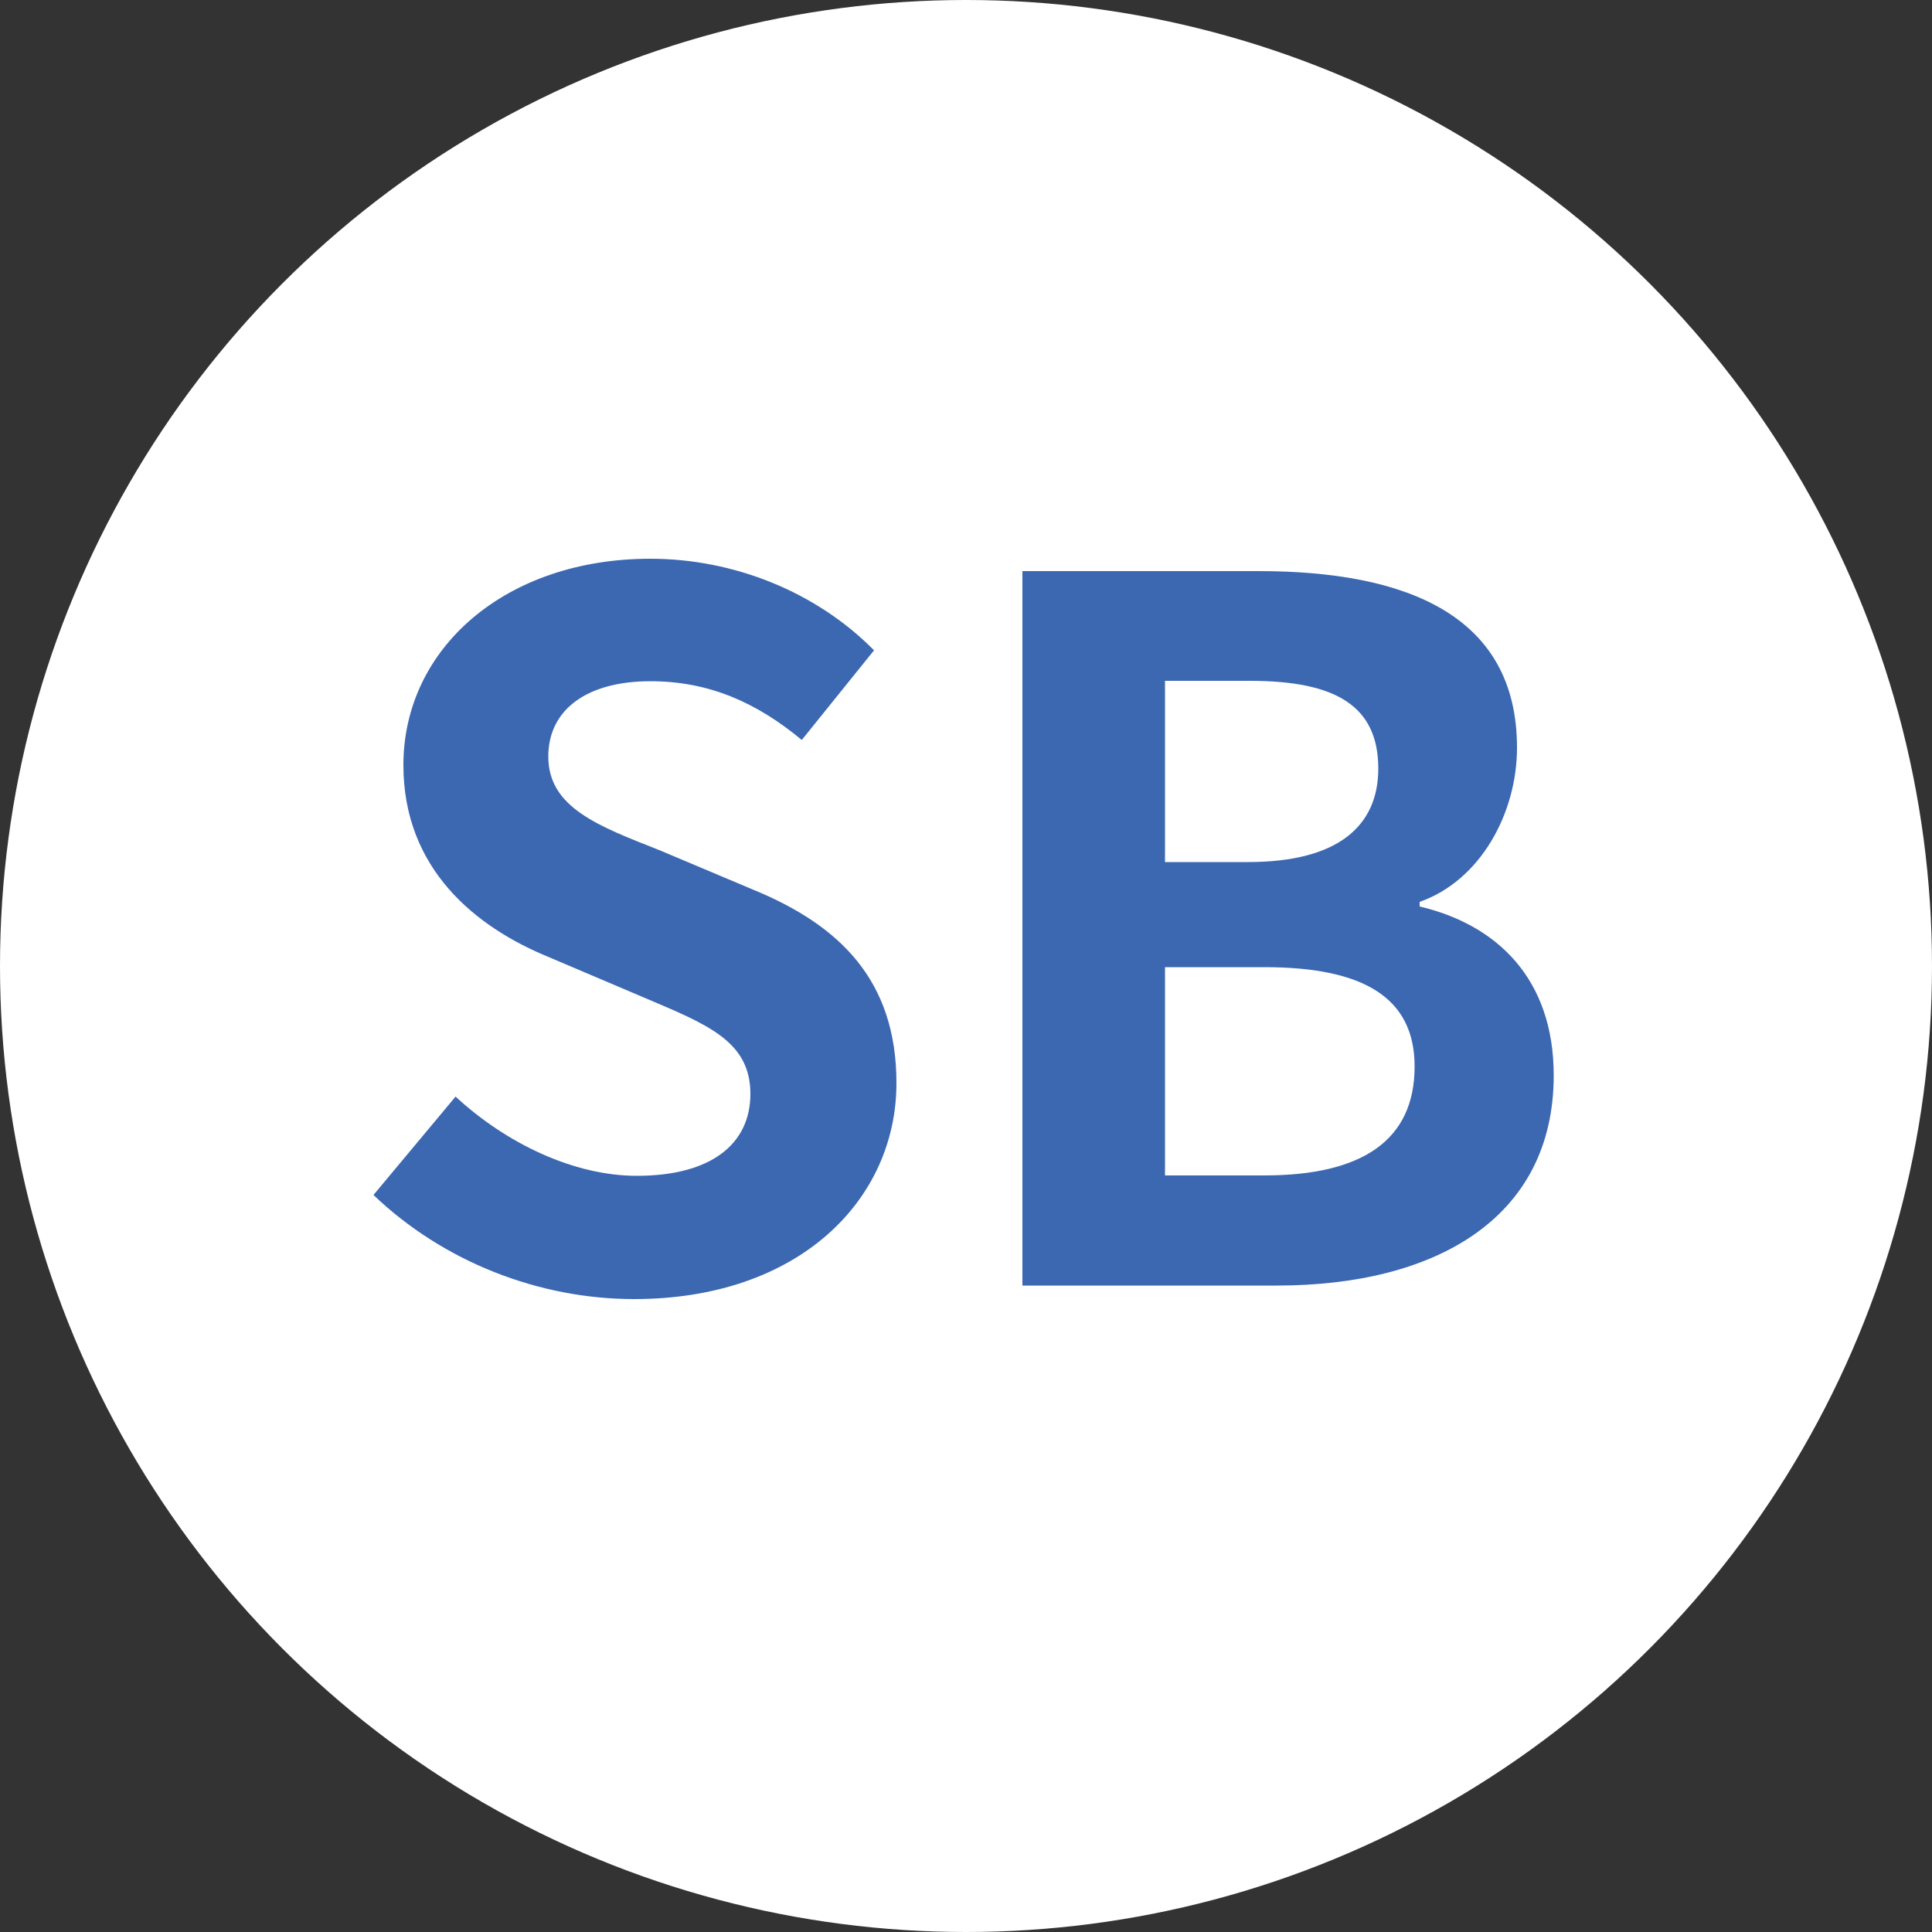
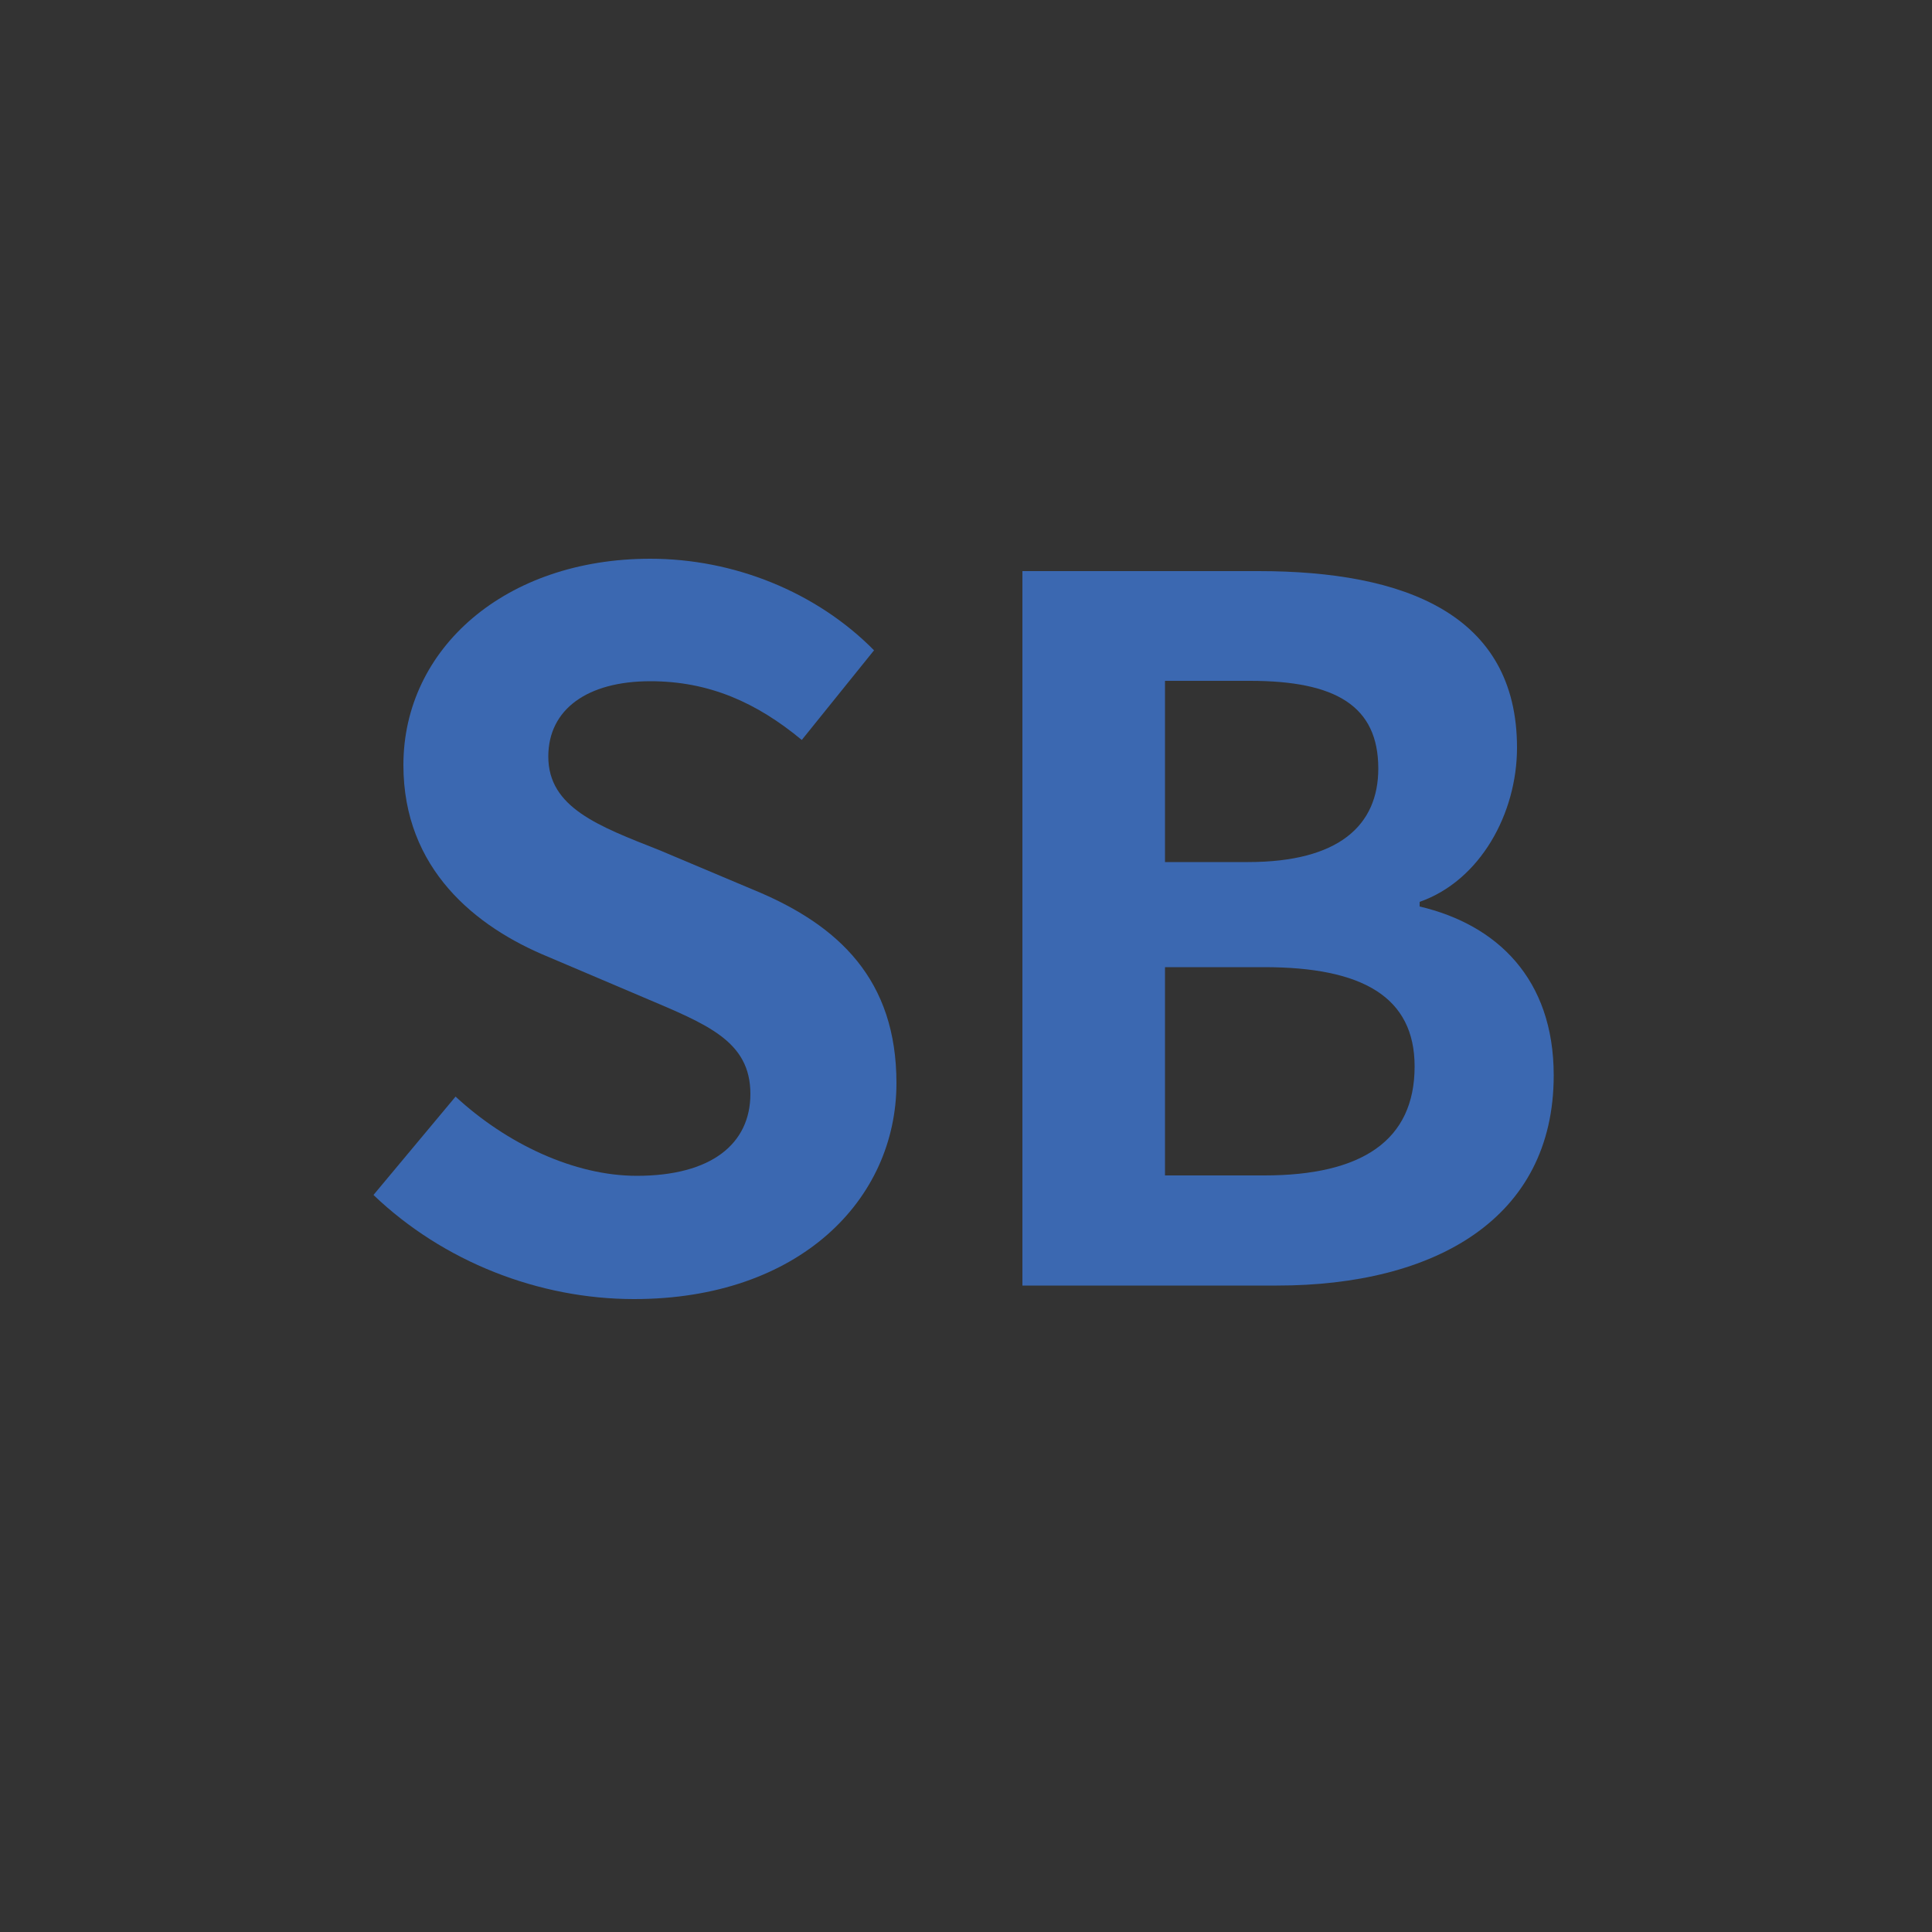
<svg xmlns="http://www.w3.org/2000/svg" id="_レイヤー_2" data-name="レイヤー 2" width="50" height="50" viewBox="0 0 50 50">
  <rect x="0" y="0" width="50" height="50" fill="#333333" stroke="none" />
  <defs>
    <style>
      .cls-1 {
        fill: #3b68b1;
      }

      .cls-1, .cls-2 {
        stroke-width: 0px;
      }

      .cls-2 {
        fill: #fff;
      }
    </style>
  </defs>
  <g id="text">
-     <circle class="cls-2" cx="25" cy="25" r="25" />
    <g>
      <path class="cls-1" d="m9.67,30.92l2.12-2.54c1.32,1.22,3.07,2.05,4.69,2.05,1.92,0,2.94-.82,2.94-2.12,0-1.37-1.12-1.8-2.77-2.5l-2.47-1.05c-1.87-.77-3.74-2.27-3.74-4.96,0-3.02,2.64-5.34,6.39-5.34,2.15,0,4.29.85,5.79,2.37l-1.87,2.32c-1.17-.97-2.4-1.52-3.92-1.52-1.62,0-2.64.72-2.64,1.95,0,1.32,1.3,1.8,2.87,2.42l2.42,1.02c2.25.92,3.72,2.35,3.72,5.01,0,3.02-2.52,5.59-6.79,5.59-2.47,0-4.94-.97-6.74-2.69Z" />
      <path class="cls-1" d="m26.46,14.78h6.11c3.79,0,6.69,1.12,6.69,4.57,0,1.7-.95,3.44-2.52,3.99v.12c2,.47,3.47,1.87,3.47,4.37,0,3.72-3.09,5.44-7.16,5.44h-6.59V14.78Zm5.84,7.53c2.35,0,3.37-.95,3.37-2.42,0-1.62-1.1-2.27-3.32-2.27h-2.2v4.69h2.15Zm.42,8.11c2.52,0,3.89-.9,3.89-2.82,0-1.8-1.35-2.57-3.89-2.57h-2.57v5.39h2.57Z" />
    </g>
  </g>
</svg>